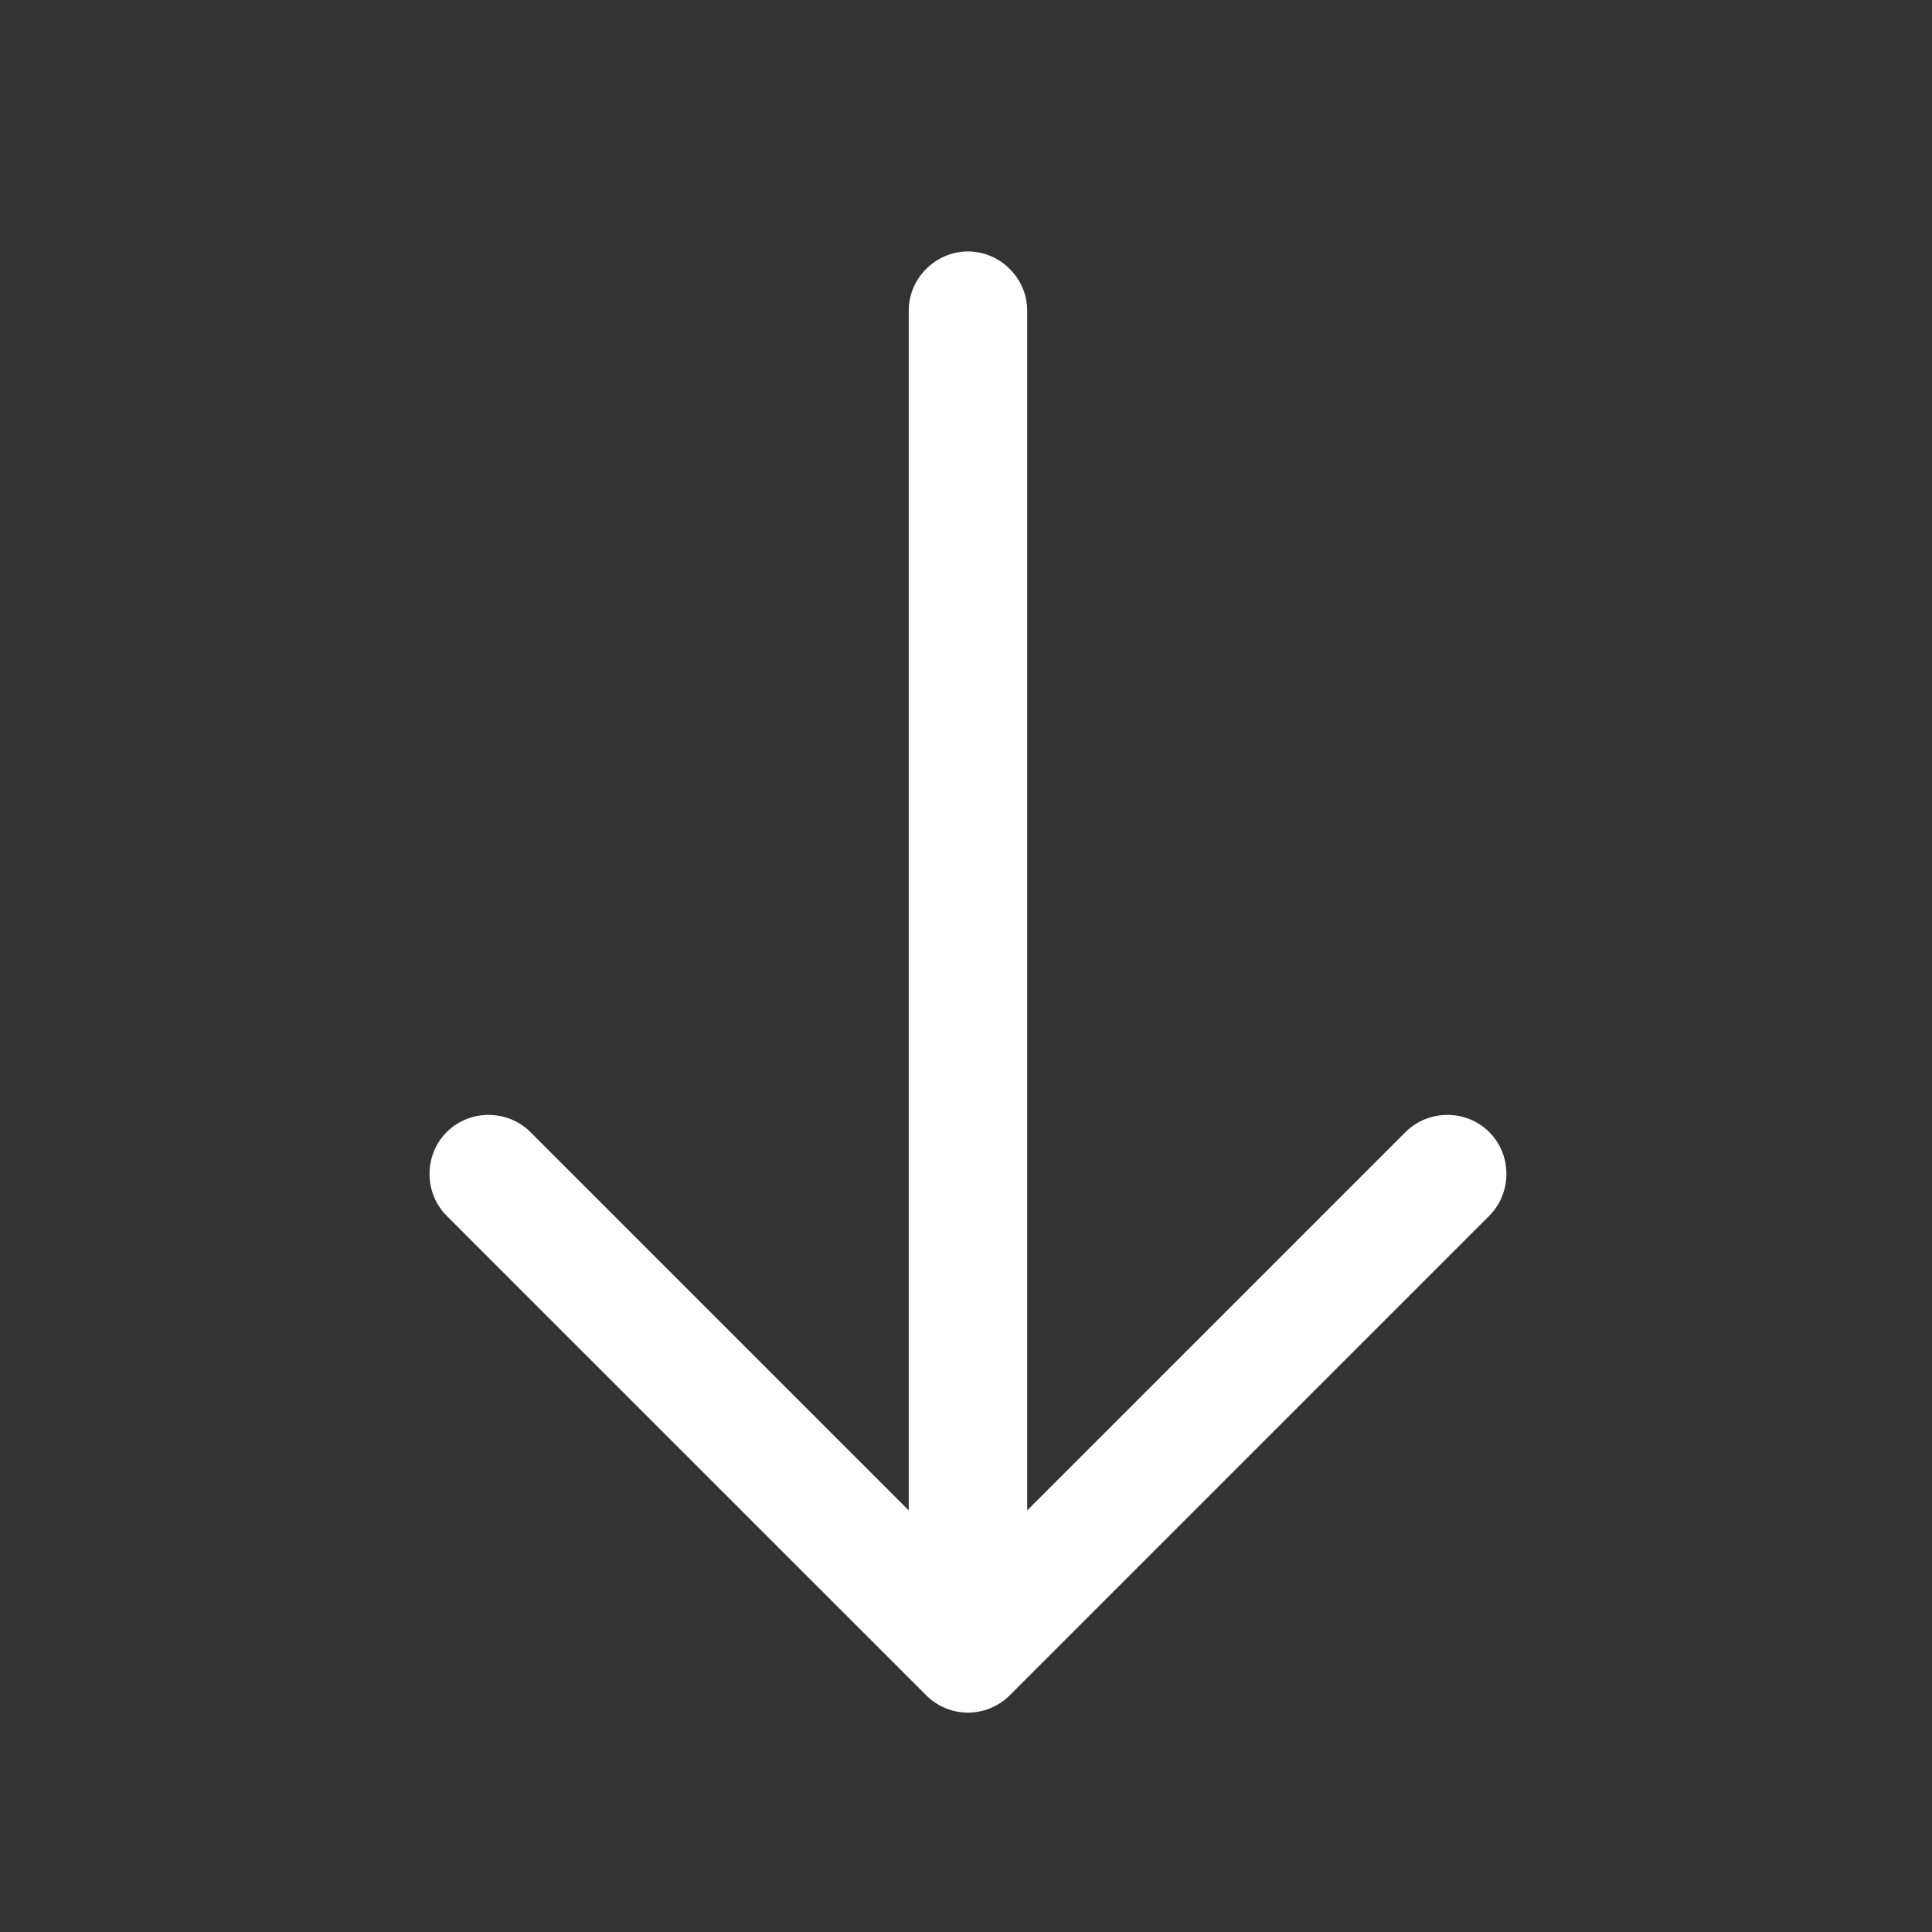
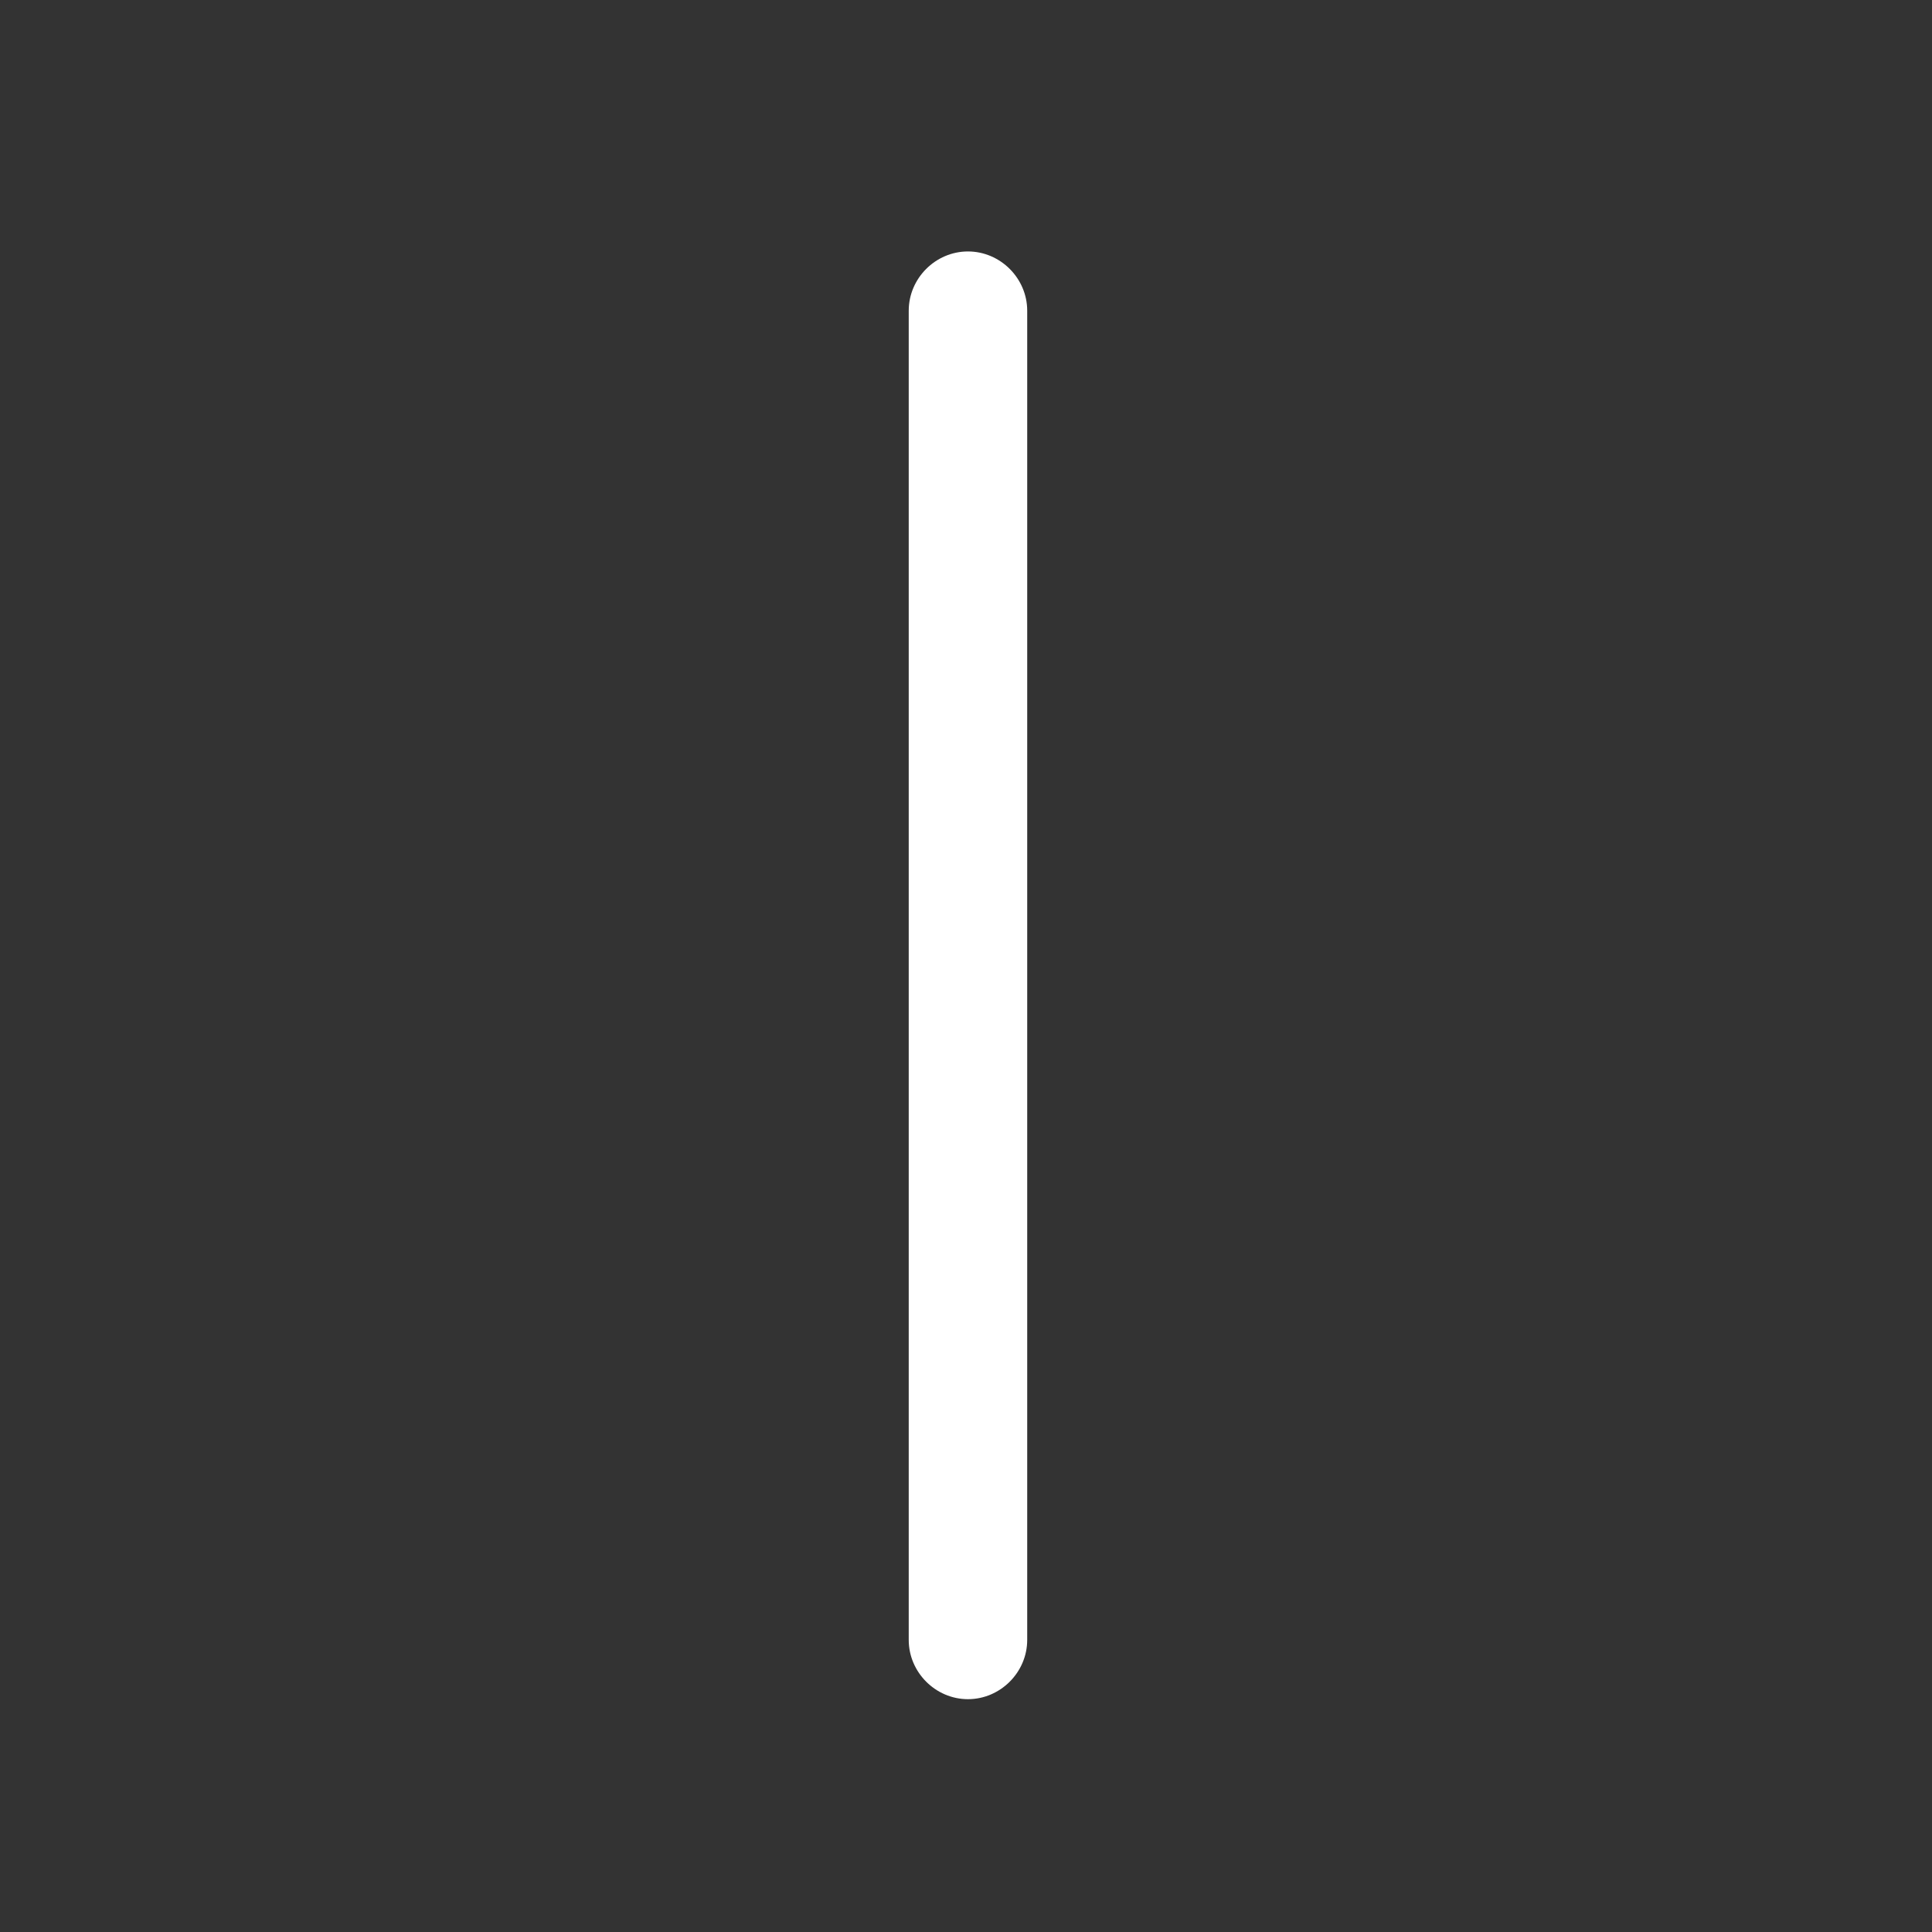
<svg xmlns="http://www.w3.org/2000/svg" width="53" height="53" viewBox="0 0 53 53" fill="none">
  <rect x="0" y="0" width="53" height="53" fill="#333333" stroke="none" />
-   <path d="M26.554 46.981C26.142 46.981 25.731 46.829 25.406 46.504L12.254 33.353C11.626 32.724 11.626 31.684 12.254 31.056C12.882 30.428 13.922 30.428 14.551 31.056L26.554 43.059L38.557 31.056C39.186 30.428 40.226 30.428 40.854 31.056C41.482 31.684 41.482 32.724 40.854 33.353L27.702 46.504C27.377 46.829 26.966 46.981 26.554 46.981Z" fill="white" />
  <path d="M26.554 46.613C25.665 46.613 24.929 45.876 24.929 44.988V8.523C24.929 7.634 25.665 6.898 26.554 6.898C27.442 6.898 28.179 7.634 28.179 8.523V44.988C28.179 45.876 27.442 46.613 26.554 46.613Z" fill="white" />
</svg>